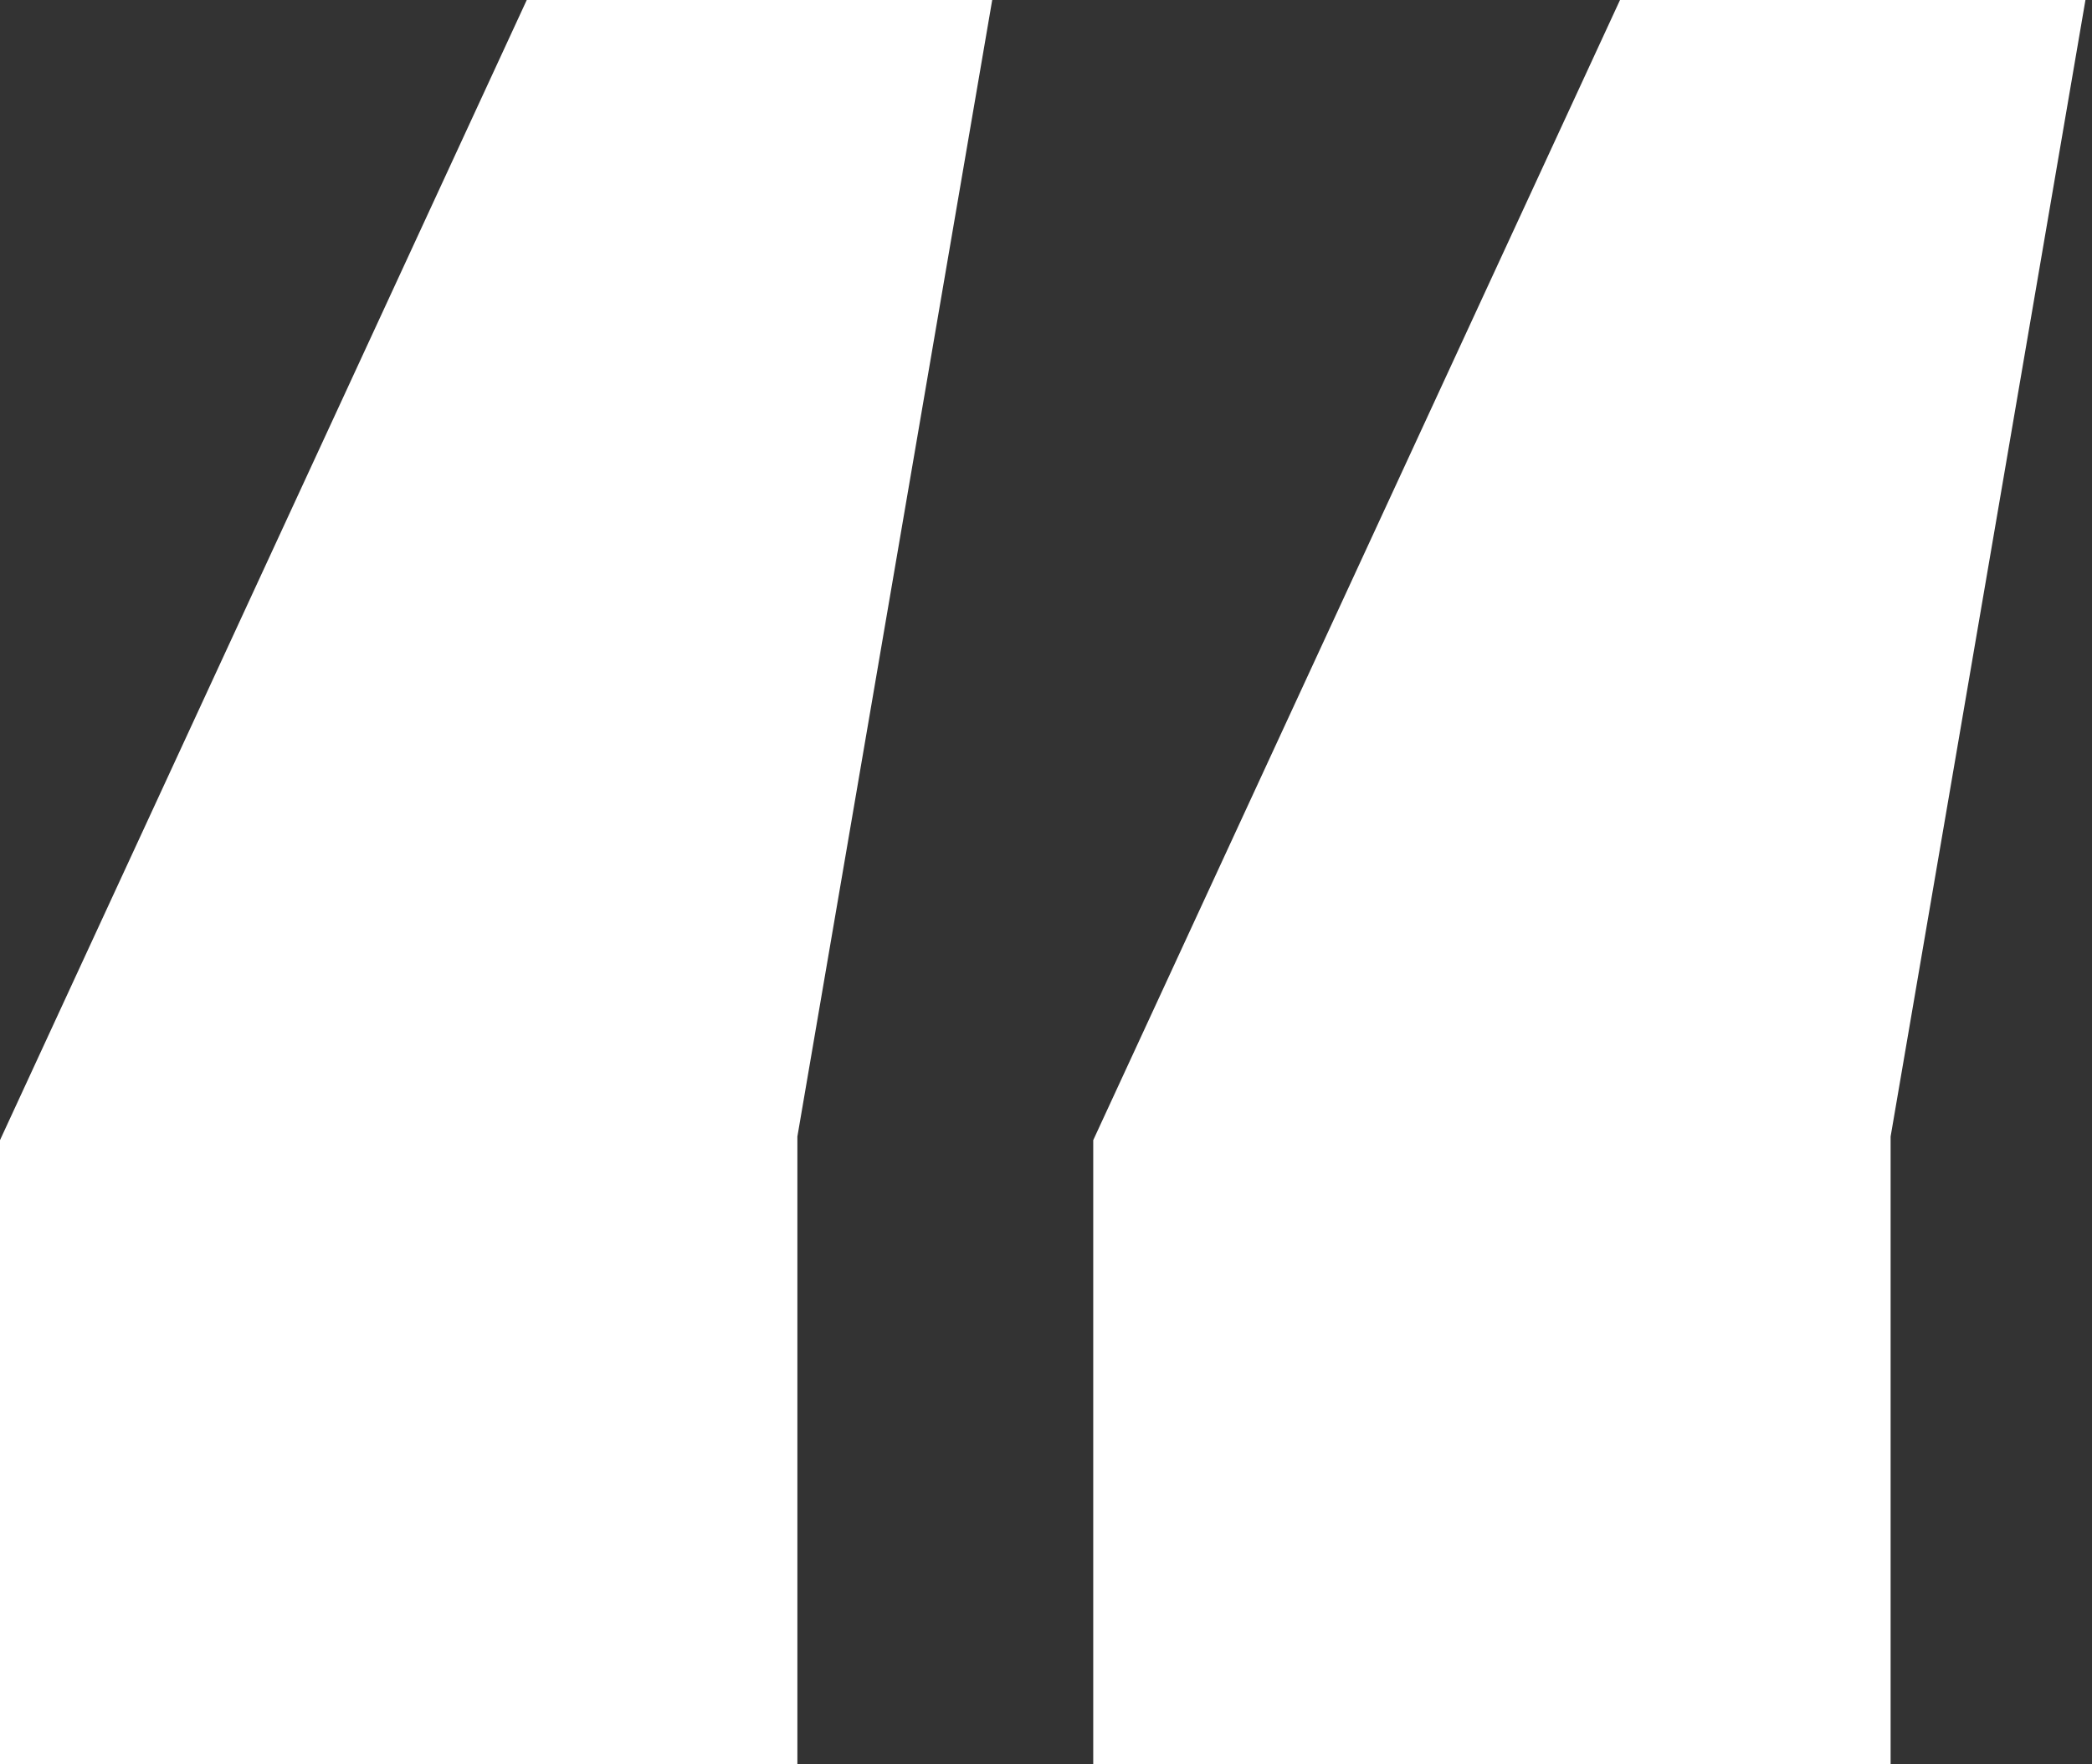
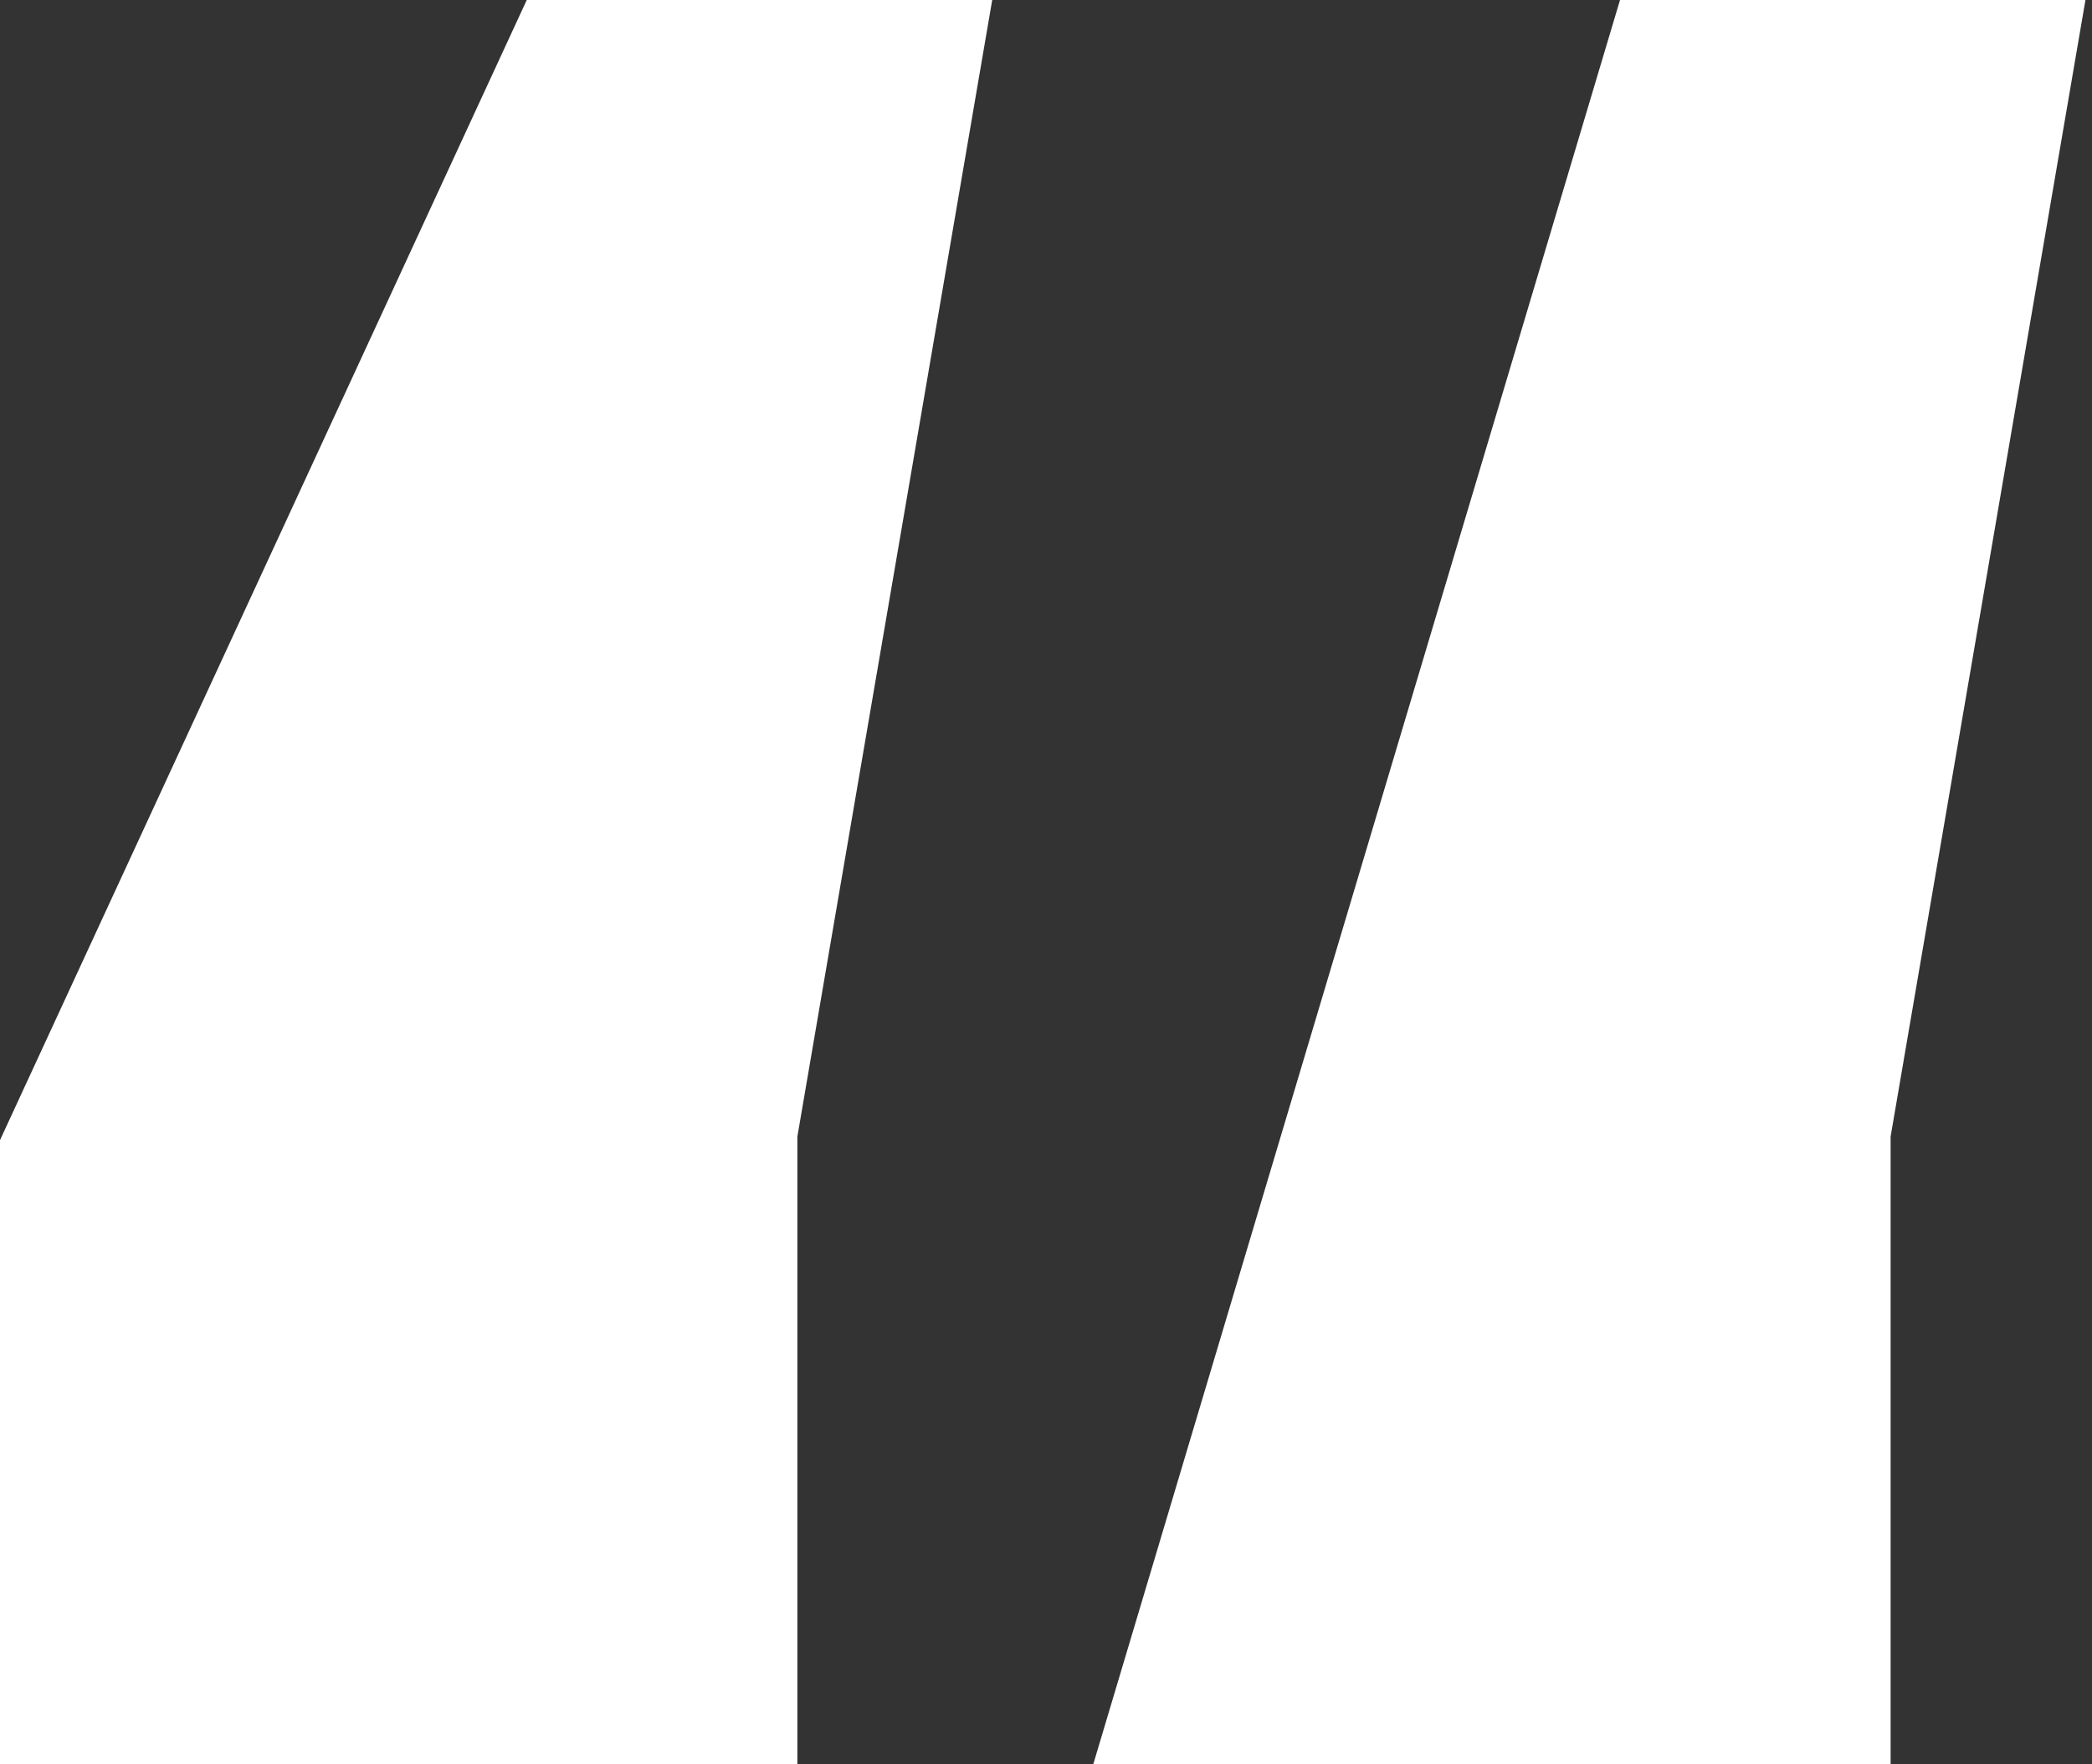
<svg xmlns="http://www.w3.org/2000/svg" version="1.1" id="Layer_1" x="0px" y="0px" width="83px" height="70px" viewBox="0 0 83 70" enable-background="new 0 0 83 70" xml:space="preserve">
  <rect x="0" y="0" width="83" height="70" fill="#333333" stroke="none" />
  <g>
-     <path fill="#FFFFFF" d="M0,70V45.235L20.899,0h18.467l-7.73,45.092V70H0z M43.374,70V45.235L64.274,0H82.74l-7.73,45.092V70H43.374   z" />
+     <path fill="#FFFFFF" d="M0,70V45.235L20.899,0h18.467l-7.73,45.092V70H0z M43.374,70L64.274,0H82.74l-7.73,45.092V70H43.374   z" />
  </g>
</svg>